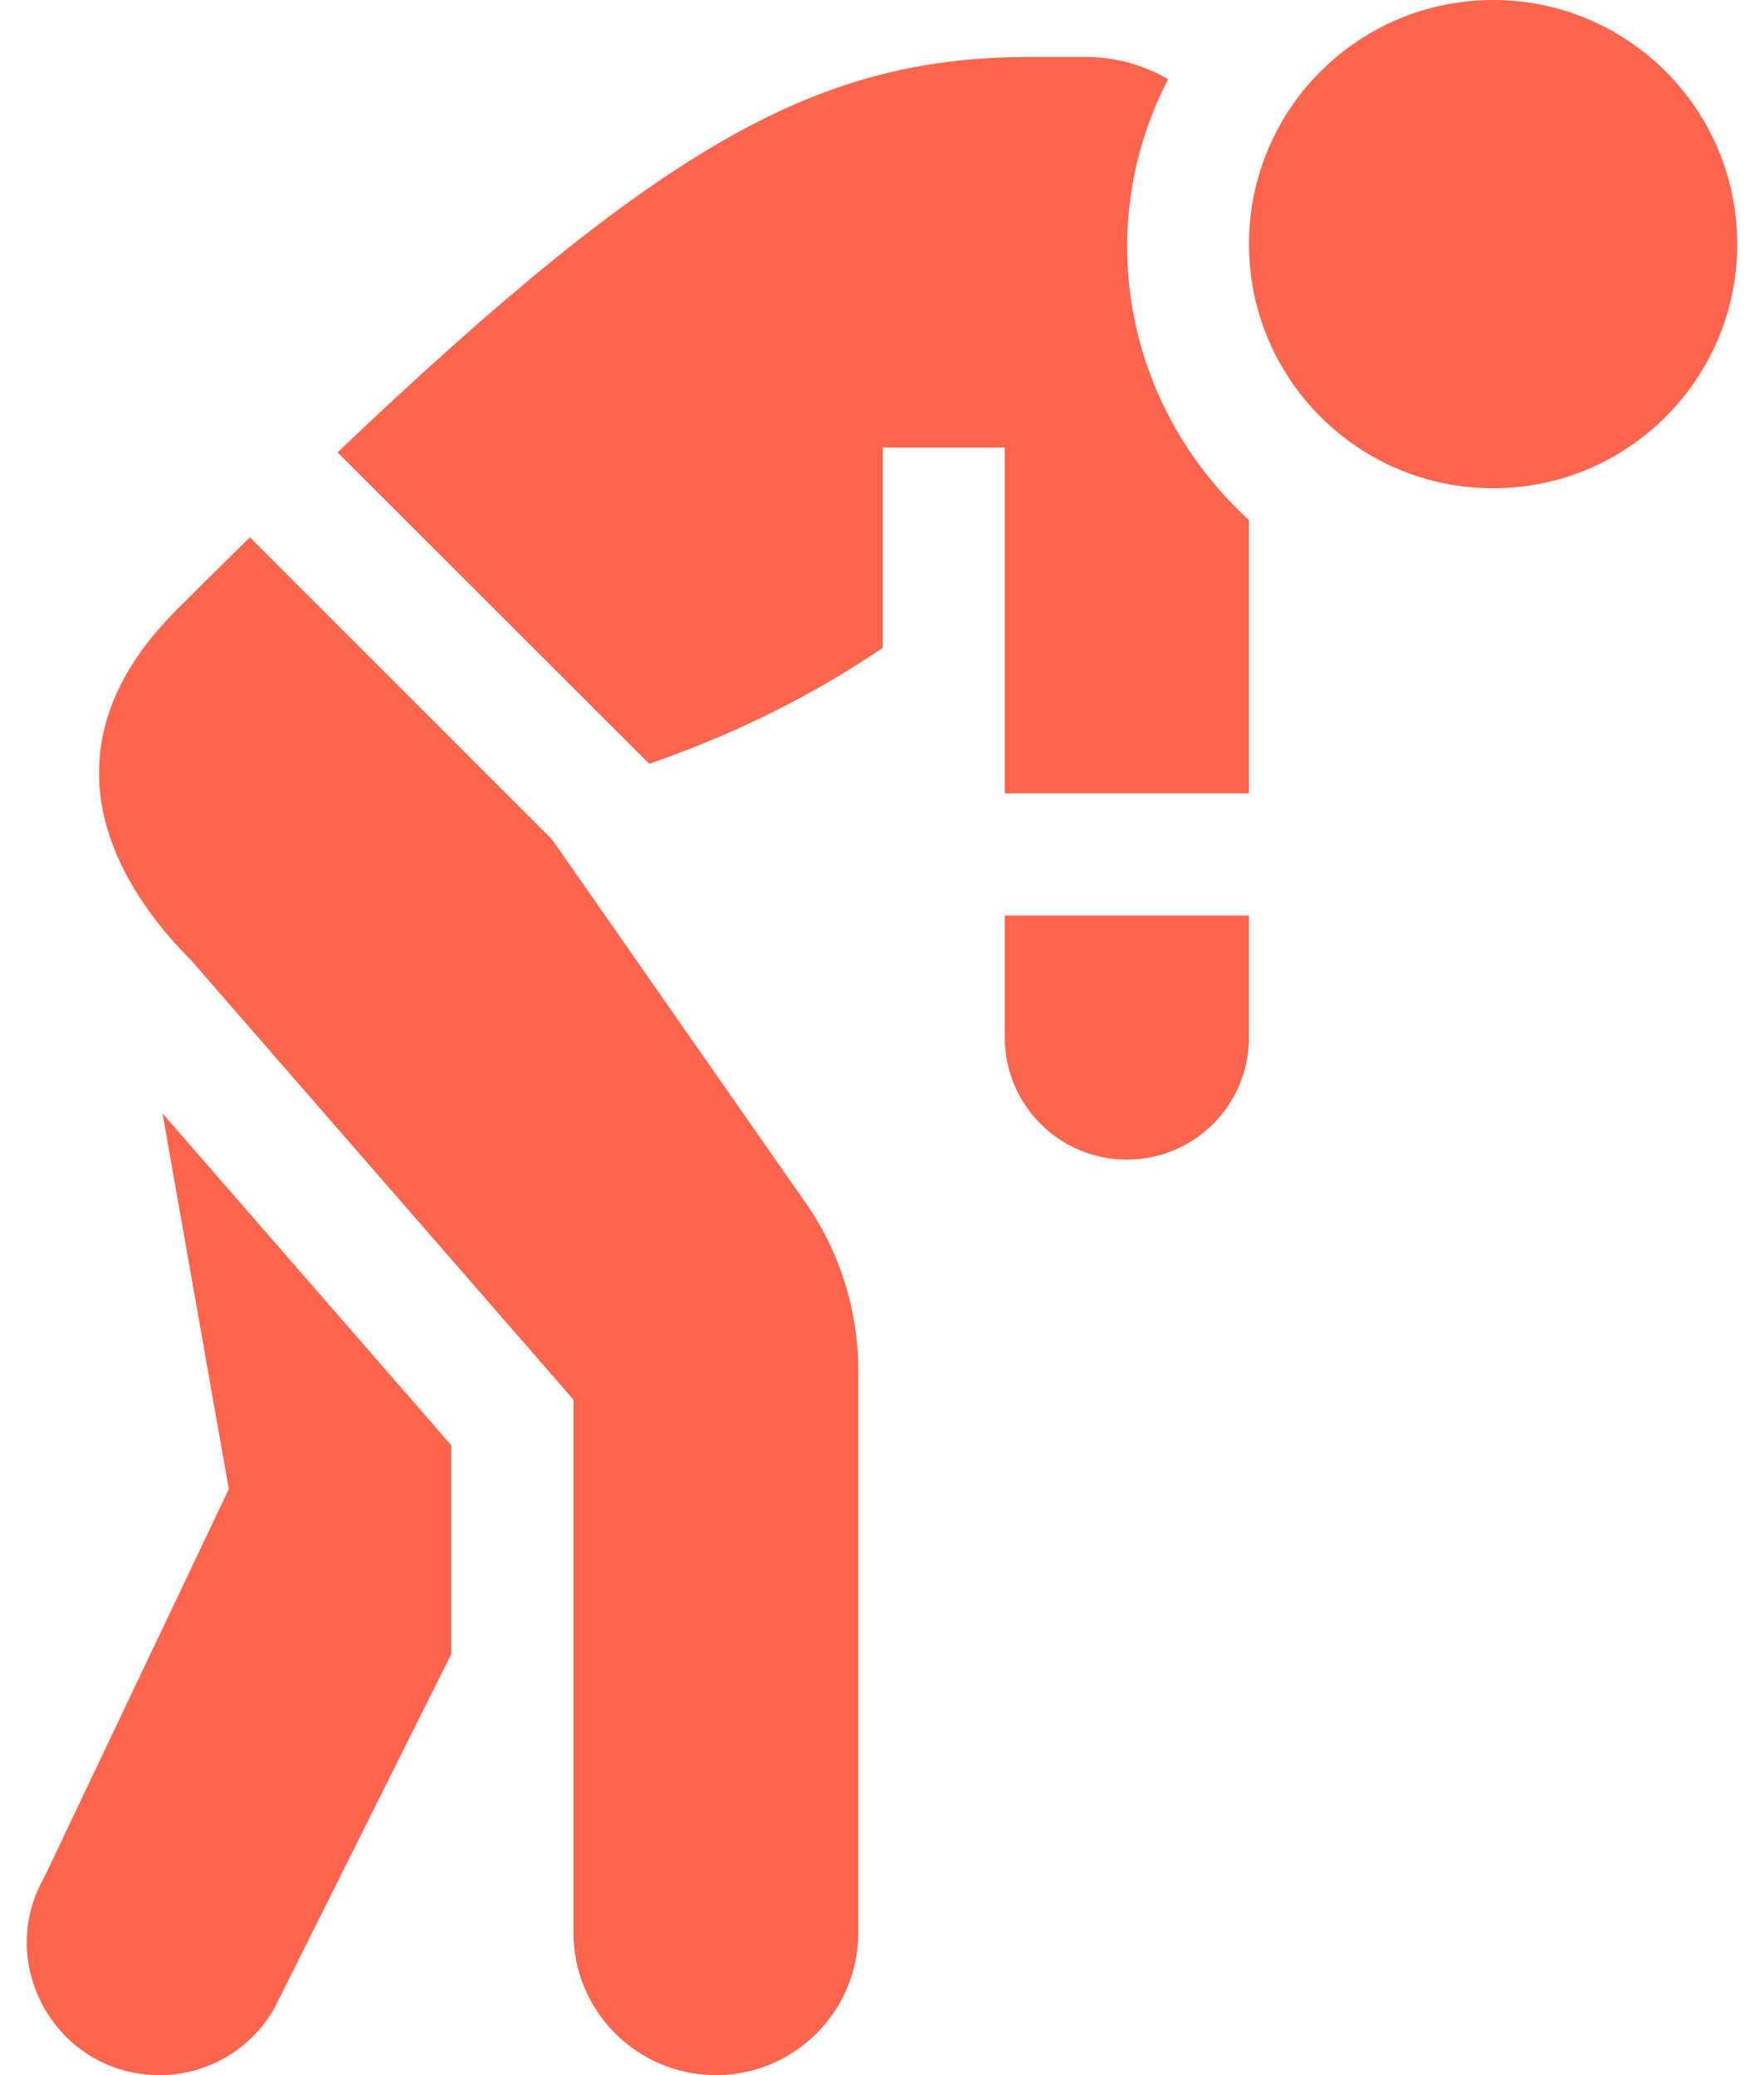
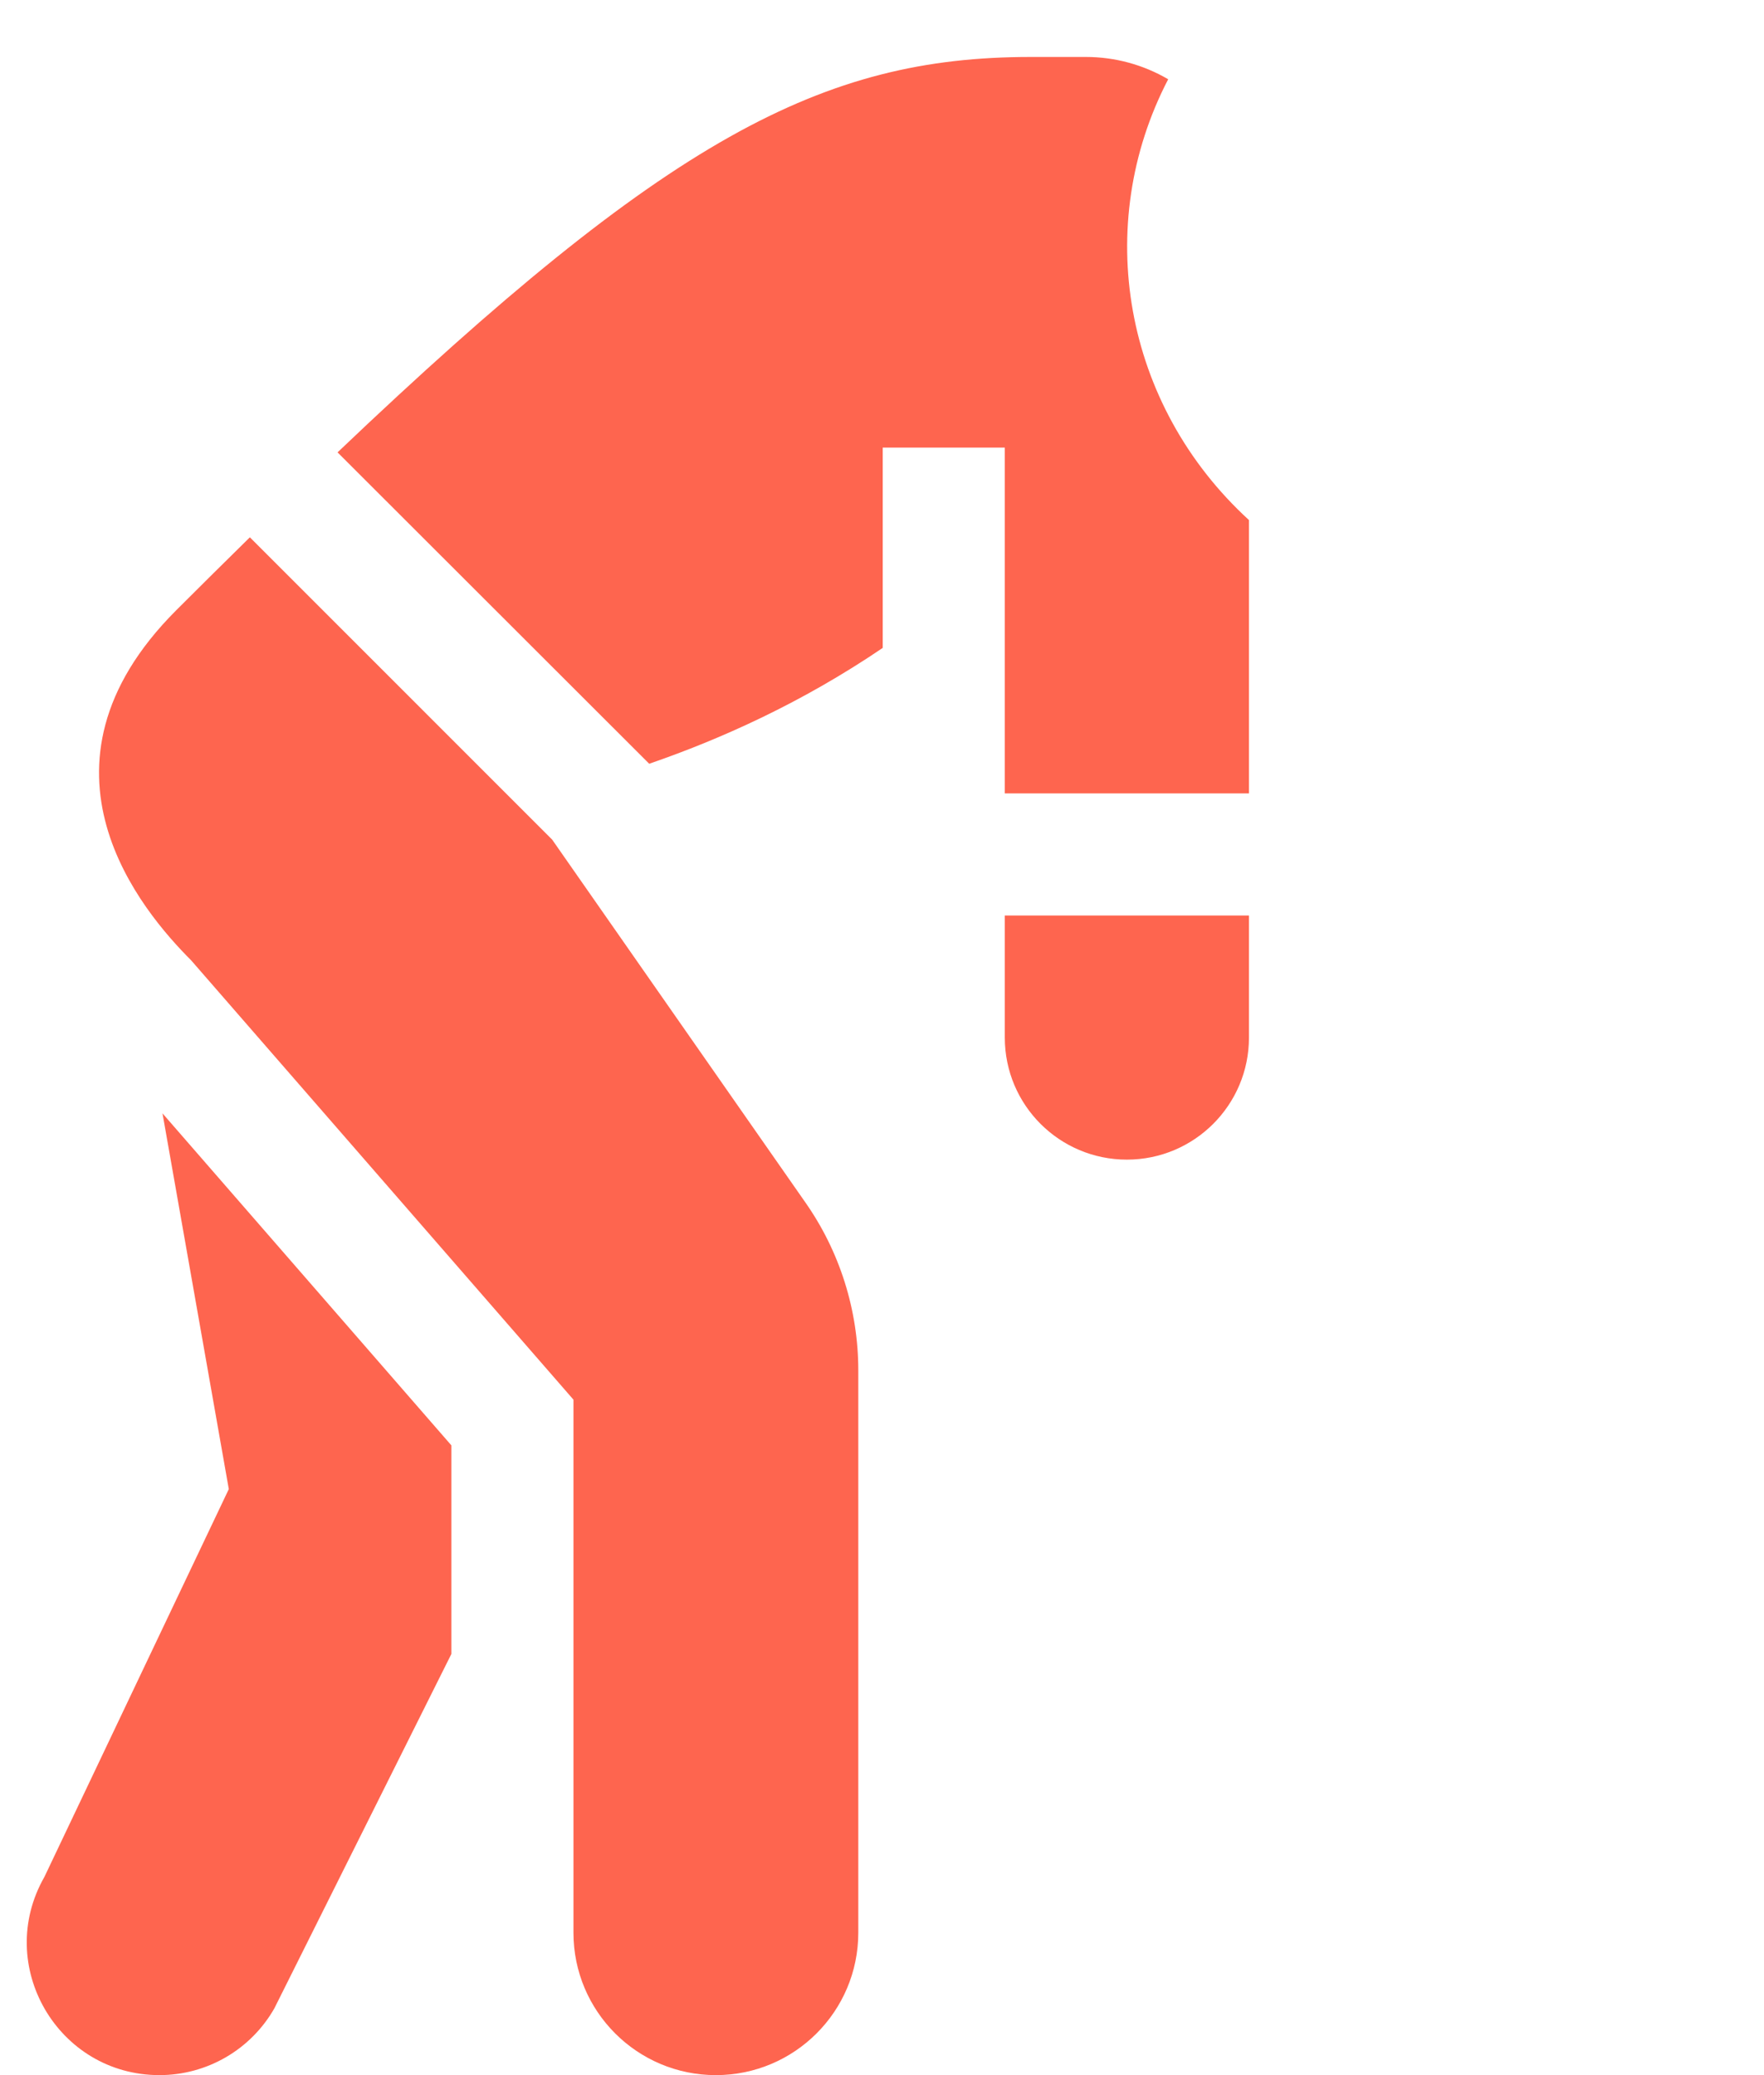
<svg xmlns="http://www.w3.org/2000/svg" width="34" height="40" viewBox="0 0 34 40" fill="none">
  <path d="M4.41 28.704L0.856 36.179C-0.117 37.882 1.112 40 3.073 40C3.523 40 3.965 39.881 4.354 39.655C4.743 39.429 5.065 39.104 5.288 38.713L8.7 31.882V27.861L3.132 21.461L4.41 28.704Z" fill="#FE654F" />
  <path d="M10.643 16.185L4.816 10.357C4.341 10.824 3.867 11.293 3.396 11.764C0.369 14.792 2.747 17.574 3.683 18.51L11.053 26.98V37.255C11.053 38.771 12.282 40 13.798 40C15.314 40 16.543 38.771 16.543 37.255V26.417C16.543 25.253 16.185 24.117 15.514 23.165L10.643 16.185ZM19.367 20C19.367 21.3 20.42 22.353 21.72 22.353C23.019 22.353 24.073 21.3 24.073 20V17.647H19.367V20ZM22.516 1.528C22.035 1.246 21.488 1.098 20.93 1.098H19.866C15.844 1.098 12.858 2.67 6.506 8.72L12.513 14.722C13.878 14.252 15.445 13.554 17.014 12.489V8.628H19.367V15.294H24.073V10.025C21.642 7.798 21.056 4.333 22.516 1.528Z" fill="#FE654F" />
-   <path d="M28.779 9.412C31.378 9.412 33.484 7.305 33.484 4.706C33.484 2.107 31.378 0 28.779 0C26.18 0 24.073 2.107 24.073 4.706C24.073 7.305 26.18 9.412 28.779 9.412Z" fill="#FE654F" />
</svg>